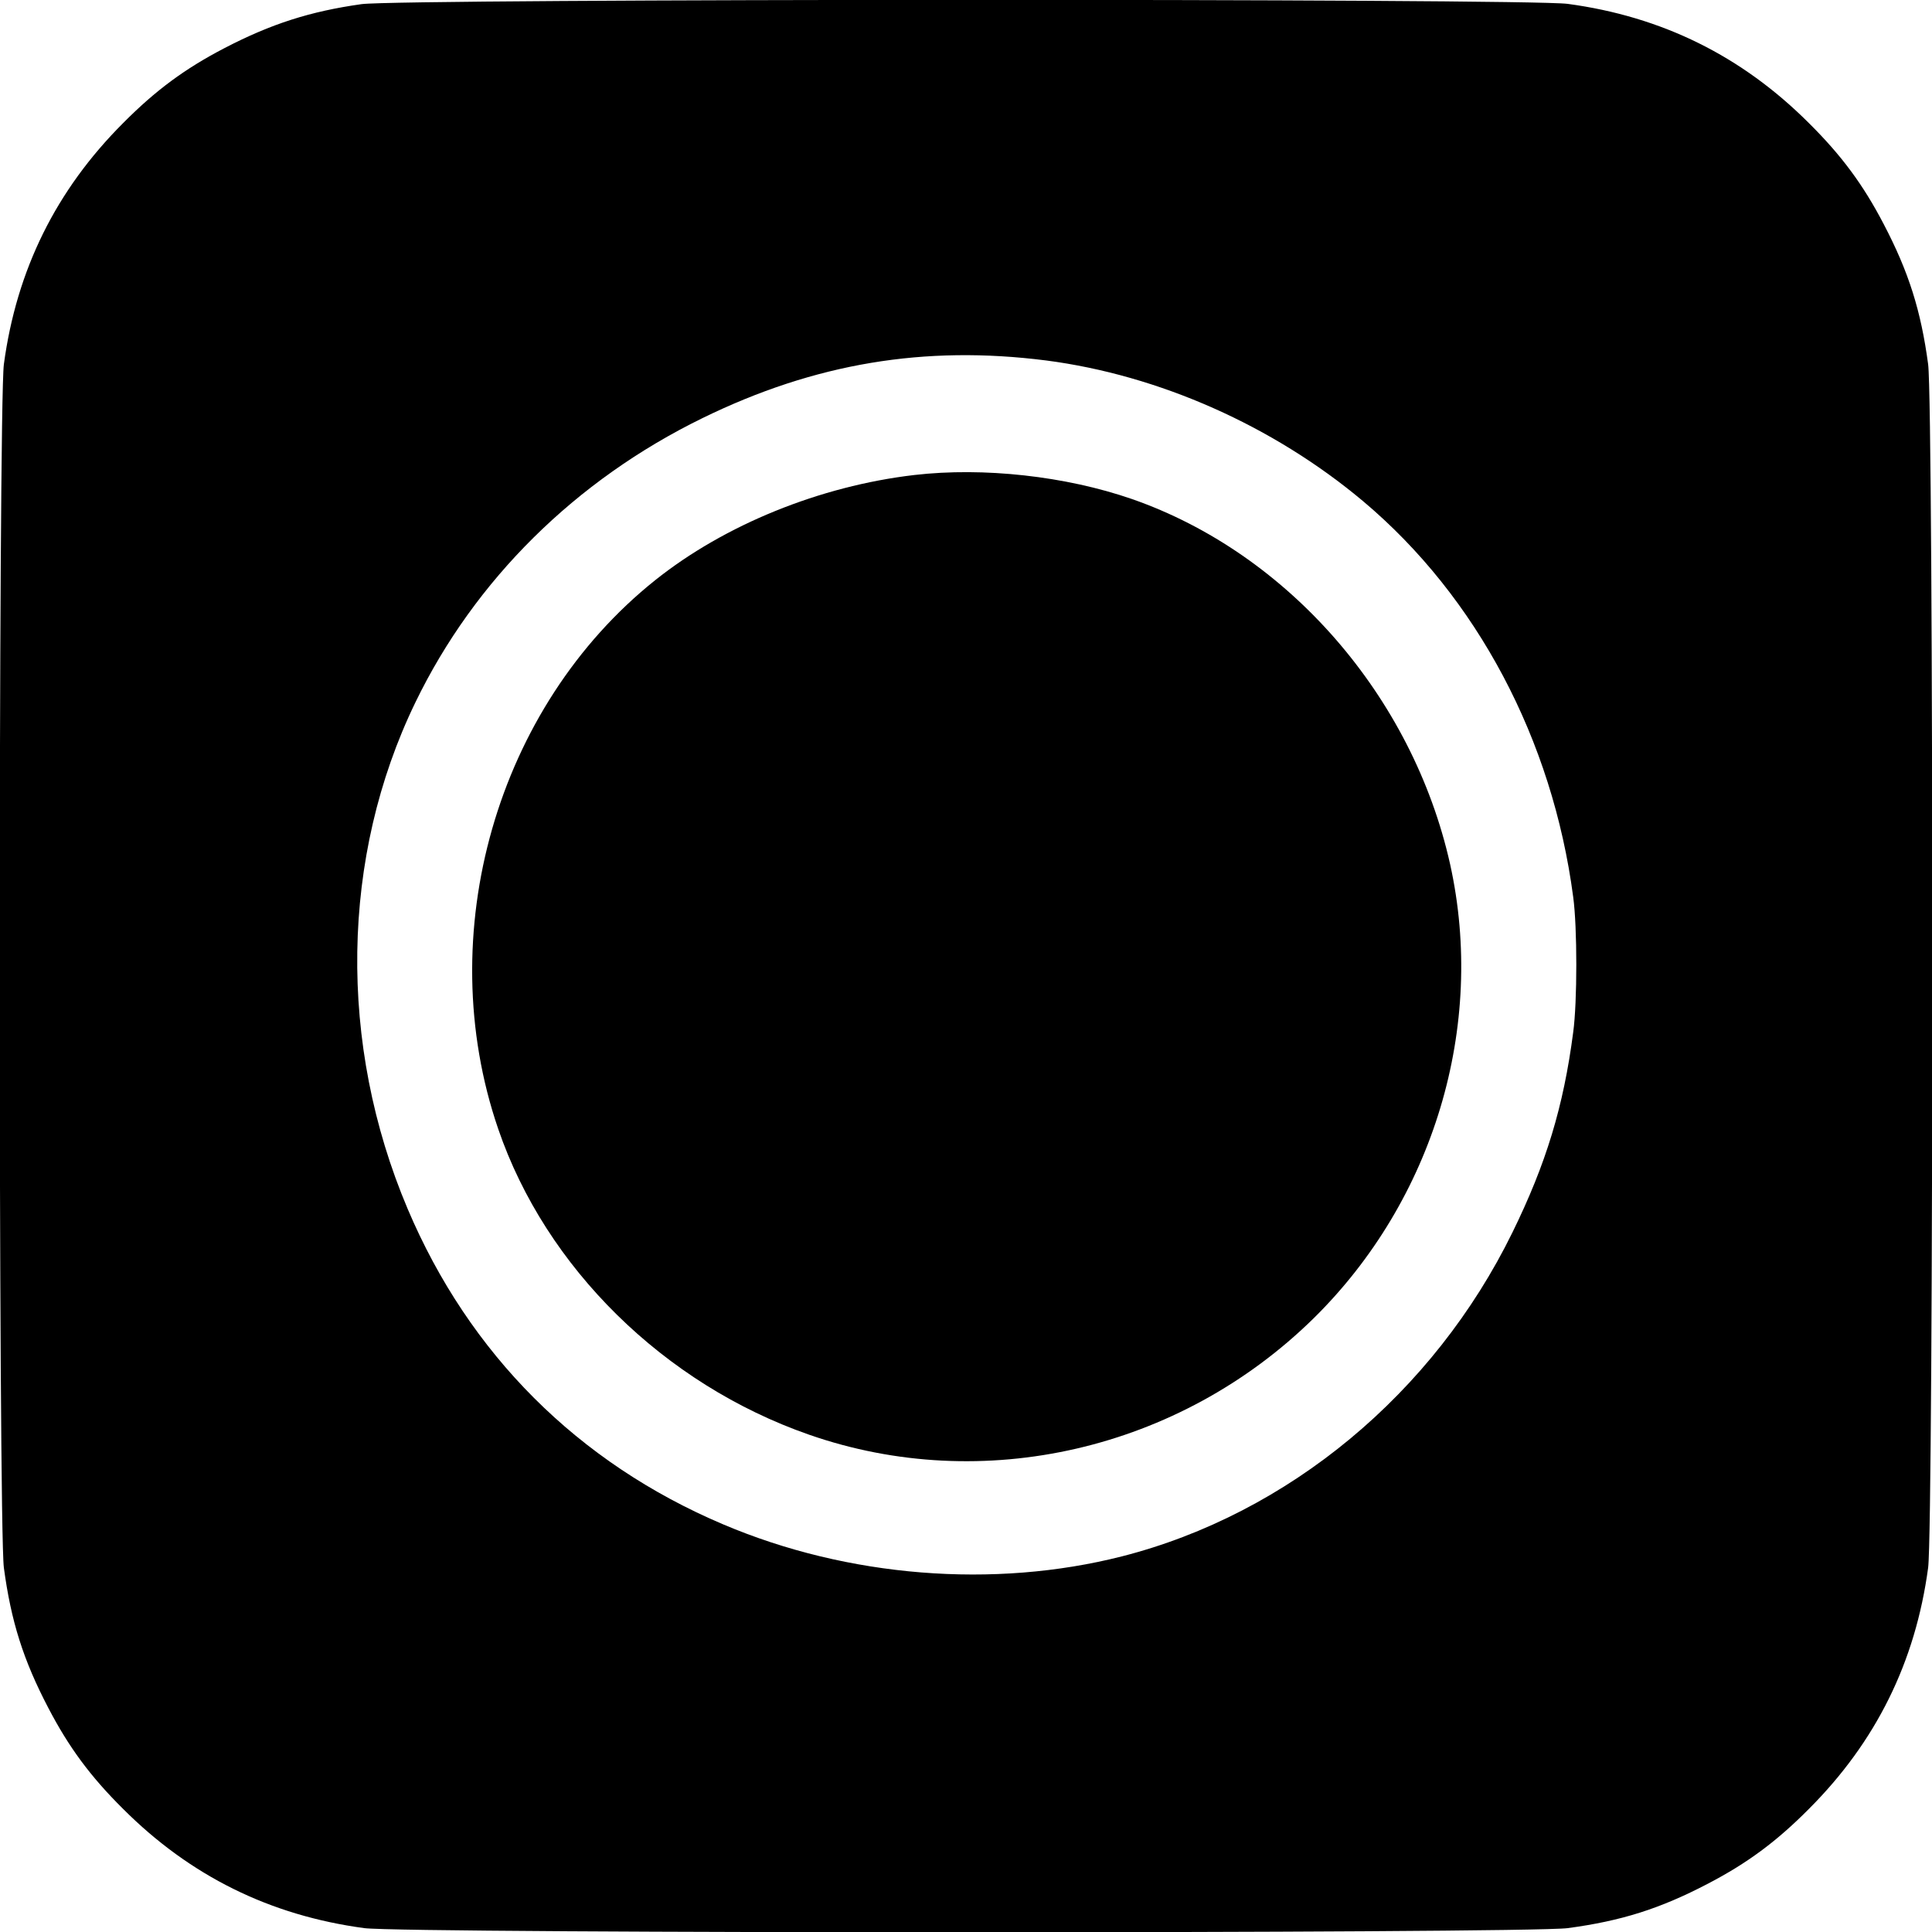
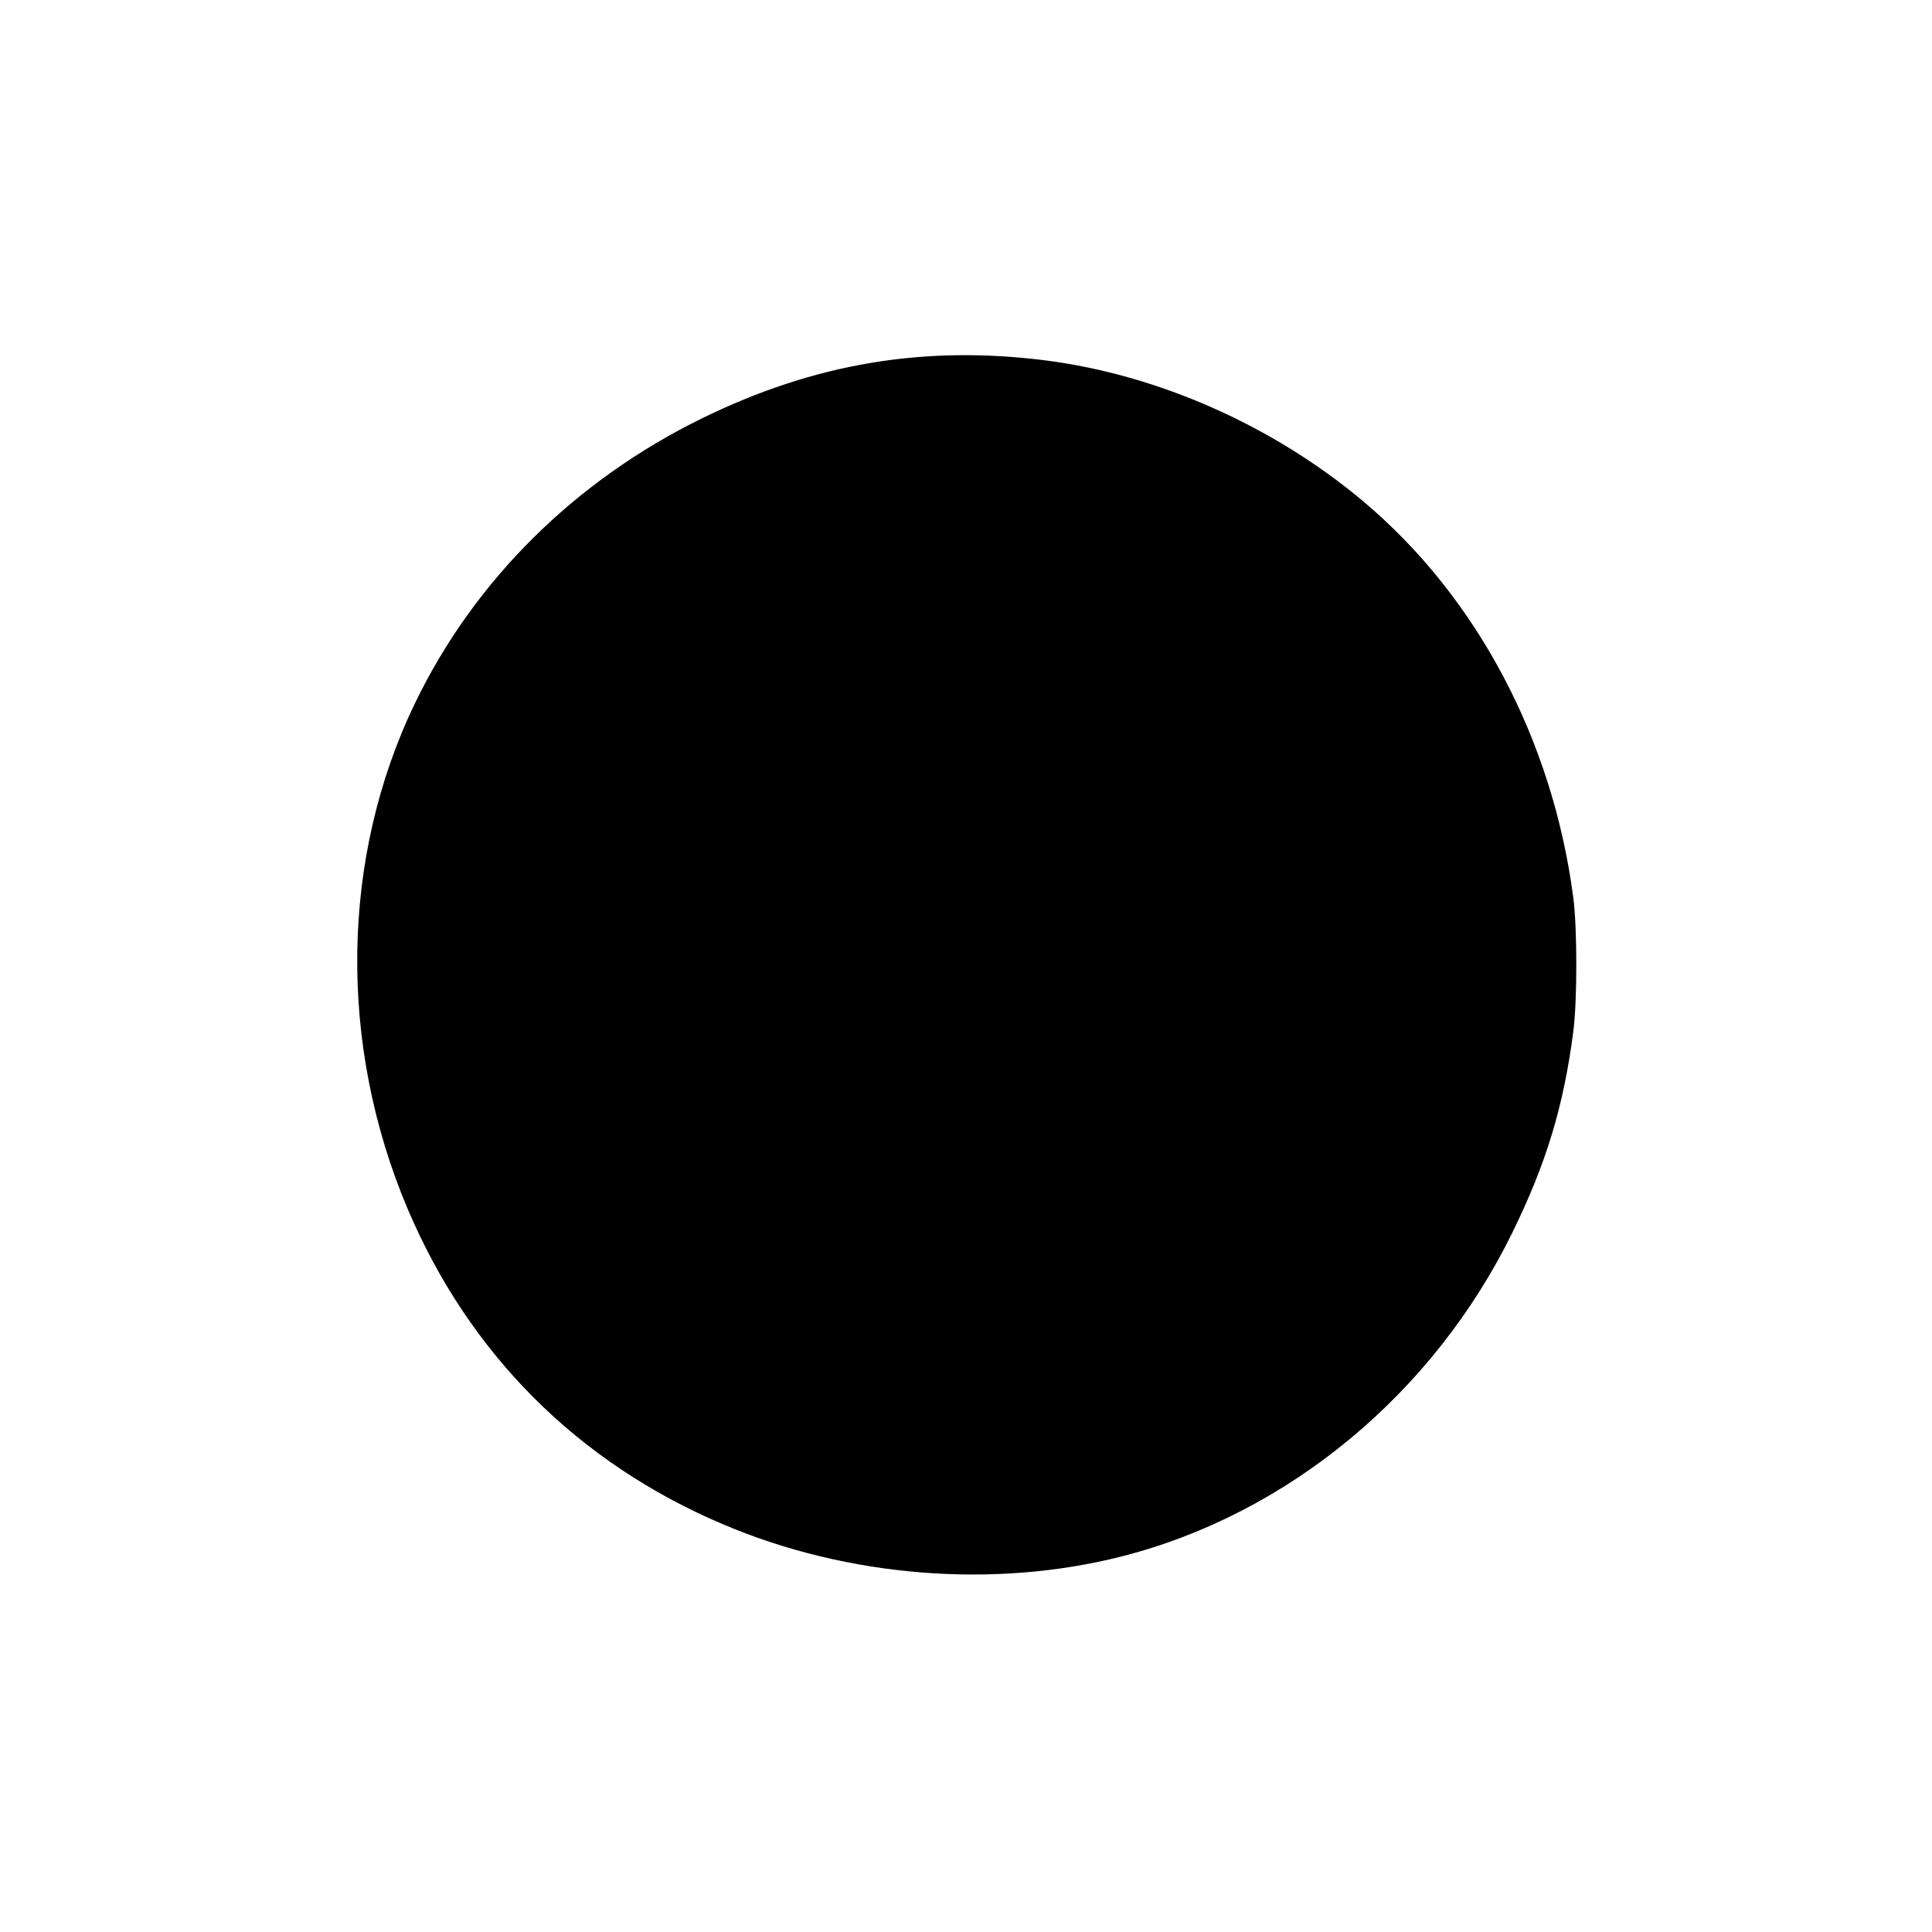
<svg xmlns="http://www.w3.org/2000/svg" version="1.0" width="700pt" height="700pt" viewBox="0 0 700 700" preserveAspectRatio="xMidYMid meet">
  <g transform="translate(0,700) scale(0.1,-0.1)" fill="#000000" stroke="none">
-     <path d="M1310 6985 c-185 -26 -327 -71 -498 -160 -142 -74 -248 -152 -366 -271 -243 -243 -386 -532 -432 -874 -20 -156 -20 -4204 0 -4360 26 -194 70 -334 161 -508 74 -142 152 -248 271 -366 243 -243 532 -386 874 -432 156 -20 4204 -20 4360 0 194 26 334 70 508 161 142 74 248 152 366 271 243 243 386 532 432 874 20 156 20 4204 0 4360 -26 194 -70 334 -161 508 -74 142 -152 248 -271 366 -243 243 -532 386 -874 432 -150 20 -4224 19 -4370 -1z m2480 -1291 c409 -53 824 -237 1150 -511 411 -346 685 -863 760 -1433 15 -109 15 -381 0 -490 -35 -269 -98 -476 -220 -725 -286 -584 -812 -1020 -1415 -1174 -464 -118 -993 -76 -1445 116 -526 223 -920 617 -1143 1143 -253 597 -243 1276 28 1835 215 444 580 805 1040 1030 407 199 805 265 1245 209z" />
-     <path d="M3313 5279 c-342 -40 -687 -180 -939 -381 -575 -459 -811 -1282 -569 -1988 172 -503 601 -925 1126 -1108 630 -220 1342 -56 1828 421 436 429 625 1059 495 1646 -136 608 -587 1126 -1153 1323 -240 83 -537 116 -788 87z" />
+     <path d="M1310 6985 z m2480 -1291 c409 -53 824 -237 1150 -511 411 -346 685 -863 760 -1433 15 -109 15 -381 0 -490 -35 -269 -98 -476 -220 -725 -286 -584 -812 -1020 -1415 -1174 -464 -118 -993 -76 -1445 116 -526 223 -920 617 -1143 1143 -253 597 -243 1276 28 1835 215 444 580 805 1040 1030 407 199 805 265 1245 209z" />
  </g>
</svg>